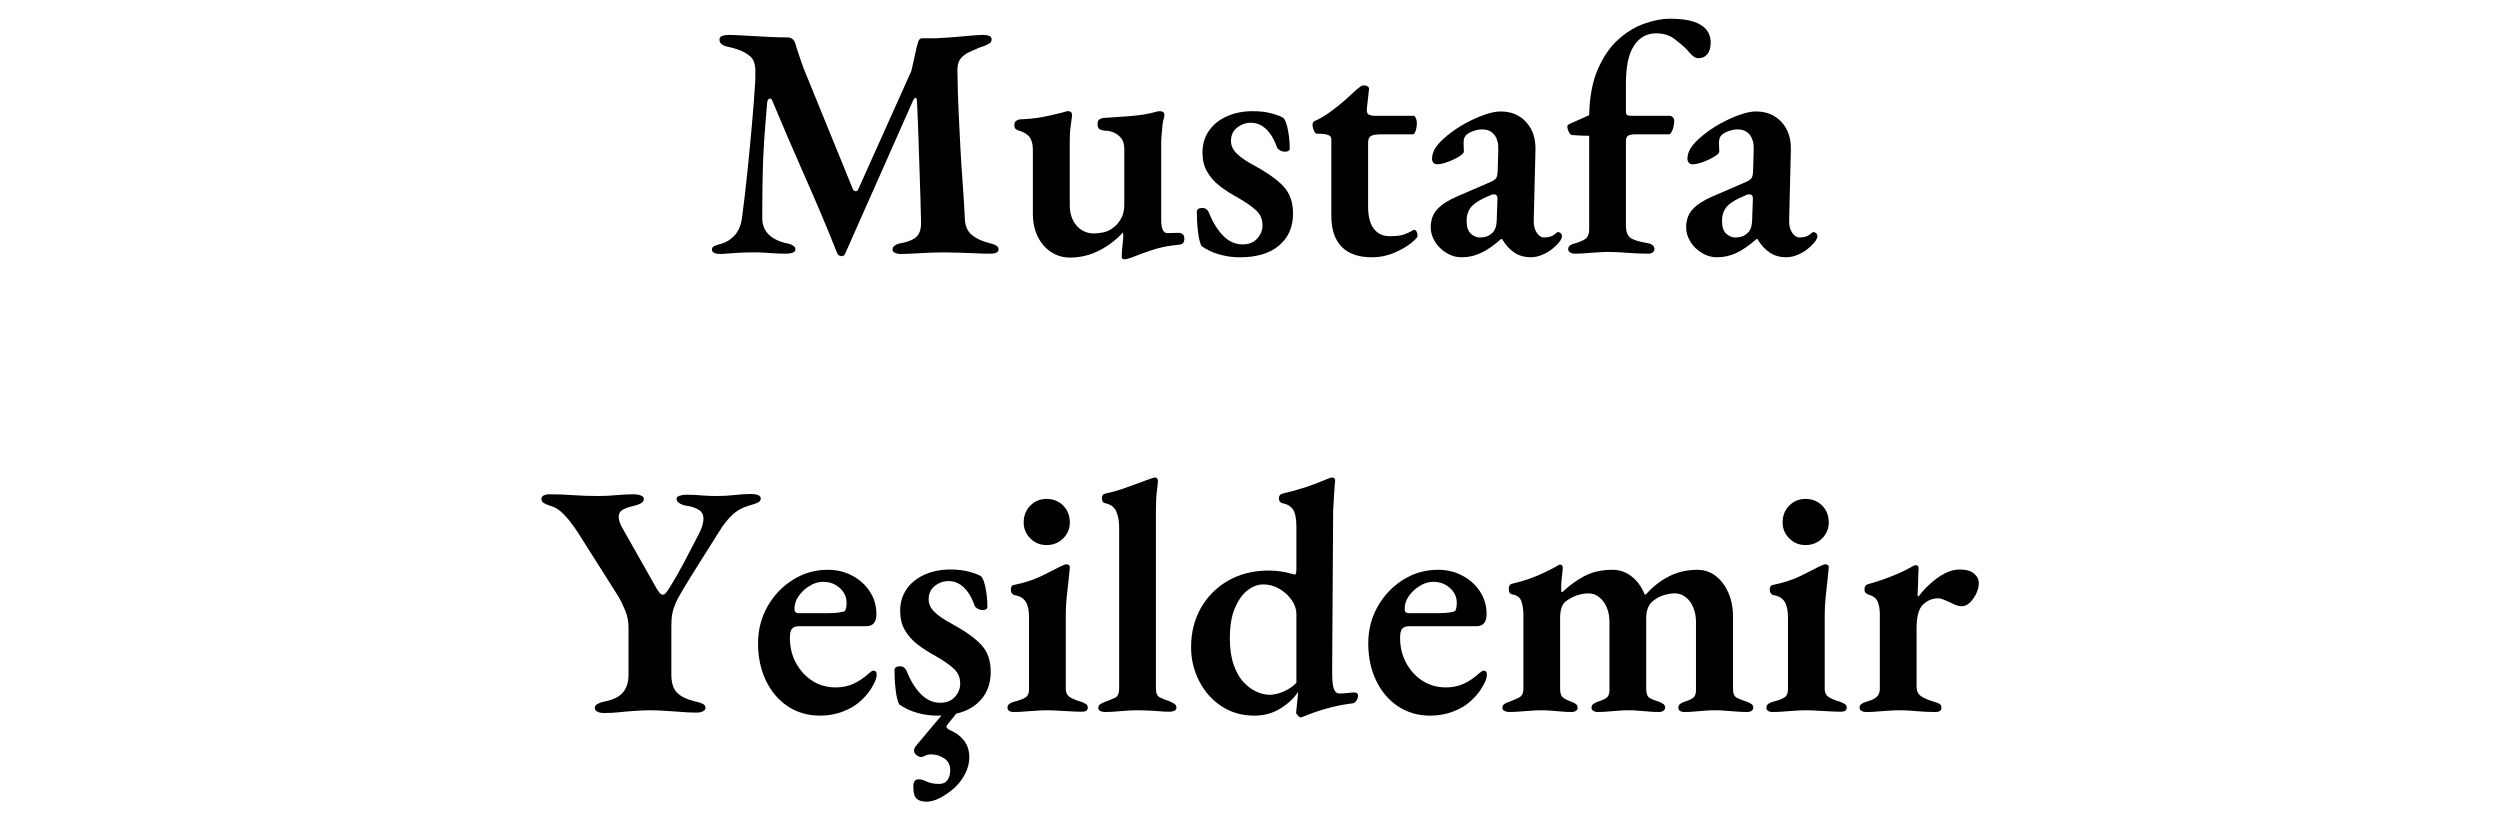
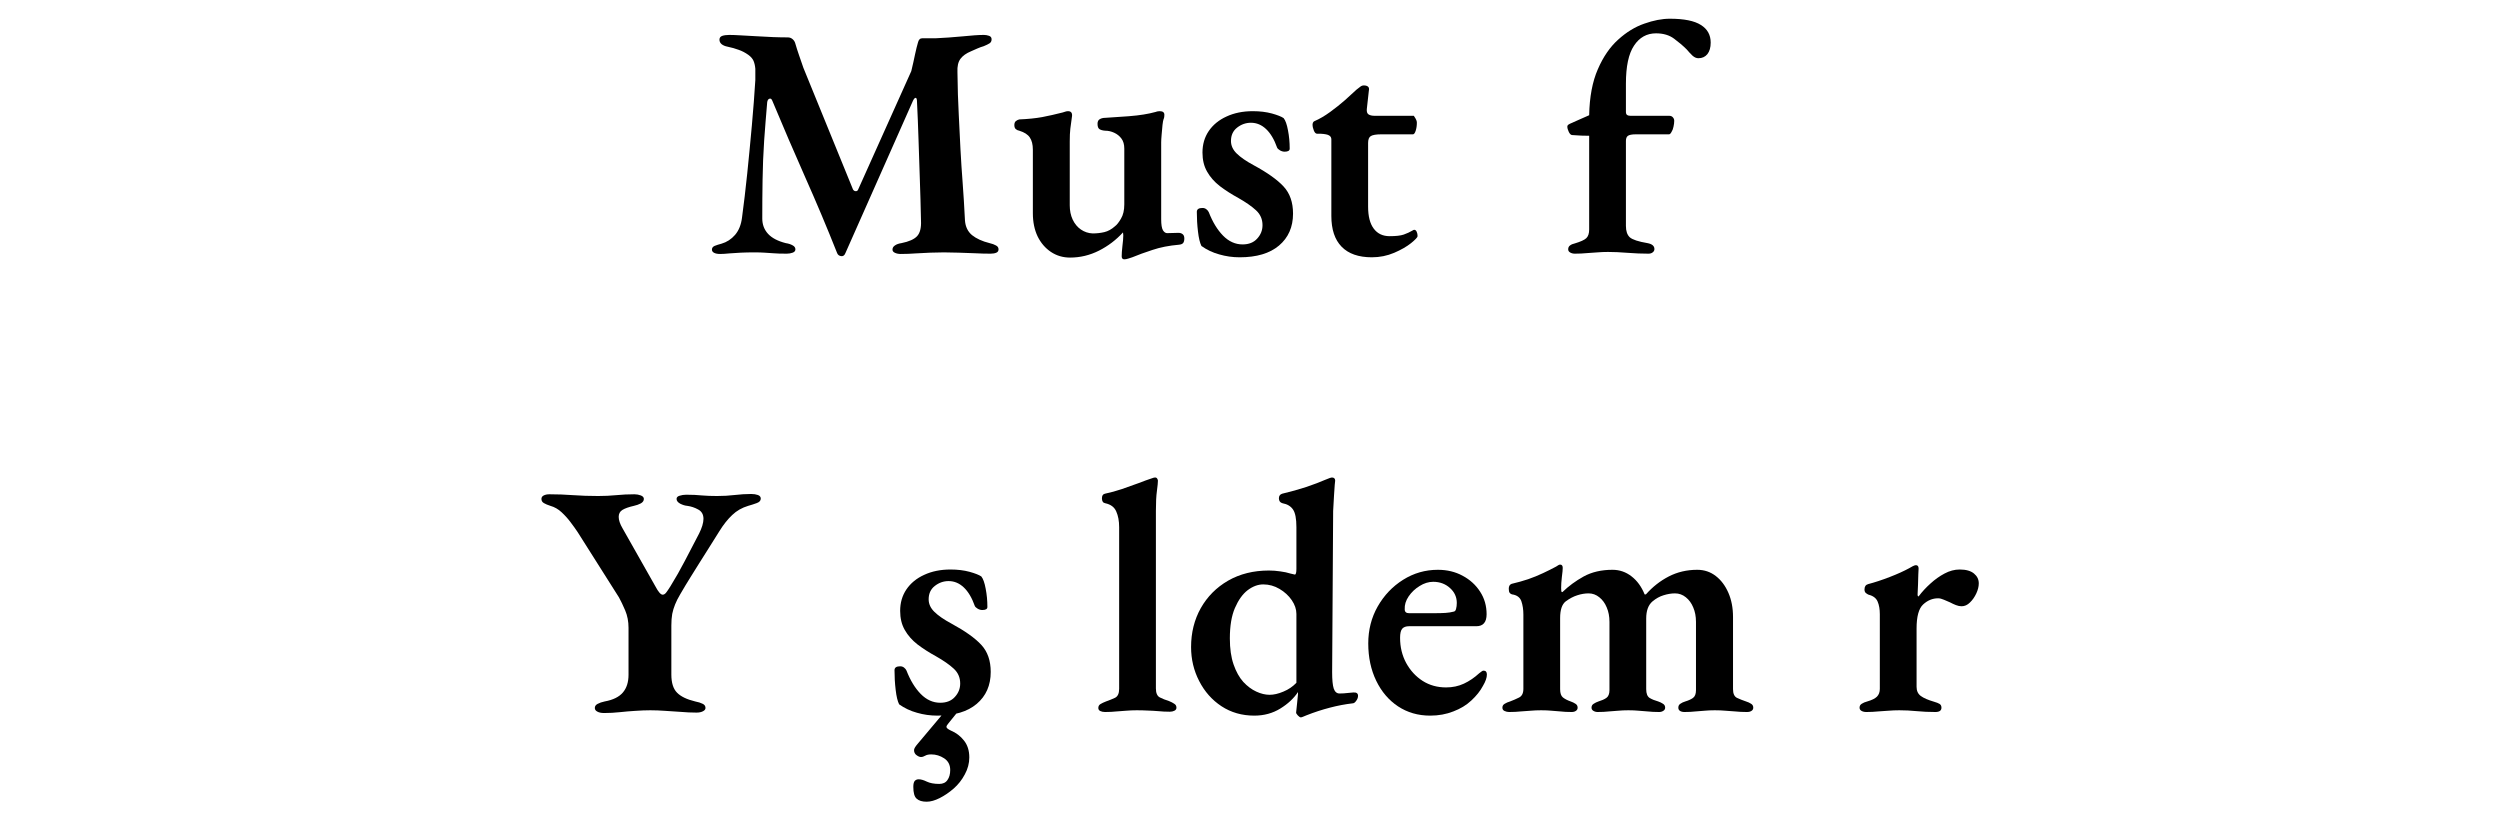
<svg xmlns="http://www.w3.org/2000/svg" width="360" viewBox="0 0 270 90" height="120" preserveAspectRatio="xMidYMid meet">
  <defs>
    <g />
  </defs>
  <g fill="#000000" fill-opacity="1">
    <g transform="translate(76.17, 27.288)">
      <g>
        <path d="M 1.609 0.141 C 1.328 0.141 1.109 0.098 0.953 0.016 C 0.797 -0.066 0.719 -0.18 0.719 -0.328 C 0.719 -0.516 0.816 -0.648 1.016 -0.734 C 1.223 -0.816 1.469 -0.895 1.75 -0.969 C 2.32 -1.133 2.812 -1.453 3.219 -1.922 C 3.625 -2.398 3.875 -3.023 3.969 -3.797 C 4.164 -5.242 4.352 -6.828 4.531 -8.547 C 4.707 -10.266 4.875 -11.992 5.031 -13.734 C 5.188 -15.484 5.312 -17.117 5.406 -18.641 C 5.406 -18.805 5.406 -18.992 5.406 -19.203 C 5.406 -19.422 5.406 -19.641 5.406 -19.859 C 5.375 -20.211 5.305 -20.504 5.203 -20.734 C 5.098 -20.961 4.914 -21.172 4.656 -21.359 C 4.32 -21.598 3.973 -21.781 3.609 -21.906 C 3.254 -22.039 2.848 -22.156 2.391 -22.25 C 2.129 -22.301 1.922 -22.391 1.766 -22.516 C 1.609 -22.648 1.531 -22.812 1.531 -23 C 1.531 -23.195 1.625 -23.332 1.812 -23.406 C 2.008 -23.477 2.266 -23.516 2.578 -23.516 C 2.891 -23.516 3.305 -23.5 3.828 -23.469 C 4.348 -23.445 4.91 -23.414 5.516 -23.375 C 6.129 -23.344 6.734 -23.312 7.328 -23.281 C 7.93 -23.258 8.457 -23.25 8.906 -23.25 C 9.102 -23.25 9.27 -23.191 9.406 -23.078 C 9.551 -22.961 9.648 -22.82 9.703 -22.656 C 9.836 -22.195 9.977 -21.754 10.125 -21.328 C 10.27 -20.898 10.426 -20.445 10.594 -19.969 L 15.953 -6.828 C 16.023 -6.711 16.117 -6.648 16.234 -6.641 C 16.359 -6.629 16.445 -6.68 16.5 -6.797 L 22.25 -19.609 C 22.414 -20.297 22.551 -20.898 22.656 -21.422 C 22.77 -21.953 22.875 -22.375 22.969 -22.688 C 23.039 -23 23.195 -23.156 23.438 -23.156 L 24.906 -23.156 C 25.812 -23.195 26.766 -23.266 27.766 -23.359 C 28.766 -23.461 29.539 -23.516 30.094 -23.516 C 30.281 -23.516 30.461 -23.484 30.641 -23.422 C 30.828 -23.359 30.922 -23.234 30.922 -23.047 C 30.922 -22.848 30.848 -22.703 30.703 -22.609 C 30.555 -22.516 30.344 -22.41 30.062 -22.297 C 29.863 -22.242 29.633 -22.16 29.375 -22.047 C 29.113 -21.941 28.891 -21.844 28.703 -21.75 C 28.191 -21.539 27.812 -21.27 27.562 -20.938 C 27.312 -20.602 27.203 -20.125 27.234 -19.5 C 27.254 -17.801 27.301 -16.281 27.375 -14.938 C 27.445 -13.594 27.508 -12.328 27.562 -11.141 C 27.625 -9.961 27.703 -8.758 27.797 -7.531 C 27.891 -6.301 27.973 -4.945 28.047 -3.469 C 28.098 -2.801 28.352 -2.273 28.812 -1.891 C 29.281 -1.516 29.91 -1.227 30.703 -1.031 C 30.984 -0.969 31.211 -0.883 31.391 -0.781 C 31.578 -0.688 31.672 -0.547 31.672 -0.359 C 31.672 -0.191 31.594 -0.07 31.438 0 C 31.281 0.07 31.07 0.109 30.812 0.109 C 30.258 0.109 29.688 0.094 29.094 0.062 C 28.5 0.039 27.922 0.02 27.359 0 C 26.797 -0.02 26.266 -0.031 25.766 -0.031 C 25.285 -0.031 24.797 -0.02 24.297 0 C 23.797 0.02 23.281 0.047 22.75 0.078 C 22.227 0.117 21.68 0.141 21.109 0.141 C 20.867 0.141 20.66 0.098 20.484 0.016 C 20.305 -0.066 20.219 -0.18 20.219 -0.328 C 20.219 -0.516 20.305 -0.664 20.484 -0.781 C 20.66 -0.906 20.895 -0.988 21.188 -1.031 C 22 -1.195 22.562 -1.445 22.875 -1.781 C 23.195 -2.125 23.336 -2.688 23.297 -3.469 C 23.266 -5.02 23.223 -6.508 23.172 -7.938 C 23.129 -9.375 23.082 -10.797 23.031 -12.203 C 22.988 -13.609 22.93 -15.023 22.859 -16.453 C 22.836 -16.648 22.785 -16.738 22.703 -16.719 C 22.617 -16.707 22.531 -16.609 22.438 -16.422 L 15.141 0.031 C 15.047 0.289 14.891 0.406 14.672 0.375 C 14.453 0.344 14.305 0.227 14.234 0.031 C 13.141 -2.727 11.988 -5.461 10.781 -8.172 C 9.582 -10.879 8.398 -13.629 7.234 -16.422 C 7.16 -16.609 7.055 -16.676 6.922 -16.625 C 6.797 -16.582 6.719 -16.457 6.688 -16.25 C 6.57 -14.906 6.461 -13.523 6.359 -12.109 C 6.266 -10.691 6.207 -9.281 6.188 -7.875 C 6.164 -6.469 6.156 -5.07 6.156 -3.688 C 6.156 -3.039 6.363 -2.488 6.781 -2.031 C 7.195 -1.582 7.832 -1.25 8.688 -1.031 C 8.977 -0.988 9.223 -0.91 9.422 -0.797 C 9.629 -0.691 9.734 -0.547 9.734 -0.359 C 9.734 -0.191 9.633 -0.07 9.438 0 C 9.25 0.07 9.035 0.109 8.797 0.109 C 8.16 0.109 7.672 0.094 7.328 0.062 C 6.992 0.039 6.68 0.02 6.391 0 C 6.109 -0.02 5.734 -0.031 5.266 -0.031 C 4.766 -0.031 4.289 -0.02 3.844 0 C 3.406 0.02 2.992 0.047 2.609 0.078 C 2.234 0.117 1.898 0.141 1.609 0.141 Z M 1.609 0.141 " />
      </g>
    </g>
  </g>
  <g fill="#000000" fill-opacity="1">
    <g transform="translate(108.799, 27.288)">
      <g>
        <path d="M 12.625 0.719 C 12.438 0.719 12.344 0.609 12.344 0.391 C 12.344 0.129 12.367 -0.238 12.422 -0.719 C 12.484 -1.195 12.516 -1.578 12.516 -1.859 C 12.516 -1.93 12.508 -1.992 12.5 -2.047 C 12.488 -2.109 12.484 -2.156 12.484 -2.188 C 11.742 -1.375 10.879 -0.719 9.891 -0.219 C 8.898 0.281 7.859 0.531 6.766 0.531 C 6.004 0.531 5.316 0.328 4.703 -0.078 C 4.098 -0.484 3.617 -1.039 3.266 -1.75 C 2.922 -2.469 2.75 -3.305 2.75 -4.266 L 2.75 -11.125 C 2.75 -11.676 2.641 -12.113 2.422 -12.438 C 2.211 -12.758 1.832 -13.004 1.281 -13.172 C 1.145 -13.191 1.02 -13.25 0.906 -13.344 C 0.801 -13.438 0.75 -13.582 0.75 -13.781 C 0.75 -13.969 0.801 -14.109 0.906 -14.203 C 1.02 -14.297 1.145 -14.359 1.281 -14.391 C 2.238 -14.43 3.062 -14.516 3.75 -14.641 C 4.445 -14.773 5.188 -14.941 5.969 -15.141 C 6.07 -15.18 6.172 -15.211 6.266 -15.234 C 6.359 -15.266 6.453 -15.281 6.547 -15.281 C 6.859 -15.281 7.004 -15.113 6.984 -14.781 C 6.91 -14.227 6.848 -13.766 6.797 -13.391 C 6.754 -13.023 6.734 -12.566 6.734 -12.016 L 6.734 -5.109 C 6.734 -4.547 6.836 -4.035 7.047 -3.578 C 7.266 -3.117 7.562 -2.758 7.938 -2.5 C 8.32 -2.238 8.742 -2.098 9.203 -2.078 C 9.648 -2.078 10.07 -2.125 10.469 -2.219 C 10.863 -2.312 11.25 -2.523 11.625 -2.859 C 11.82 -3.004 12.035 -3.273 12.266 -3.672 C 12.504 -4.066 12.625 -4.582 12.625 -5.219 L 12.625 -11.234 C 12.625 -11.691 12.52 -12.055 12.312 -12.328 C 12.113 -12.598 11.852 -12.805 11.531 -12.953 C 11.219 -13.098 10.895 -13.172 10.562 -13.172 C 10.289 -13.191 10.082 -13.25 9.938 -13.344 C 9.801 -13.438 9.734 -13.629 9.734 -13.922 C 9.734 -14.16 9.816 -14.328 9.984 -14.422 C 10.148 -14.516 10.344 -14.562 10.562 -14.562 C 11.602 -14.633 12.445 -14.691 13.094 -14.734 C 13.738 -14.785 14.281 -14.848 14.719 -14.922 C 15.164 -14.992 15.602 -15.086 16.031 -15.203 C 16.102 -15.234 16.18 -15.254 16.266 -15.266 C 16.348 -15.273 16.41 -15.281 16.453 -15.281 C 16.785 -15.281 16.953 -15.148 16.953 -14.891 C 16.953 -14.816 16.945 -14.738 16.938 -14.656 C 16.926 -14.57 16.898 -14.484 16.859 -14.391 C 16.828 -14.316 16.789 -14.113 16.75 -13.781 C 16.719 -13.445 16.688 -13.098 16.656 -12.734 C 16.625 -12.379 16.609 -12.109 16.609 -11.922 L 16.609 -3.609 C 16.609 -3.035 16.672 -2.641 16.797 -2.422 C 16.93 -2.211 17.082 -2.109 17.25 -2.109 C 17.395 -2.109 17.602 -2.113 17.875 -2.125 C 18.145 -2.133 18.344 -2.141 18.469 -2.141 C 18.656 -2.141 18.805 -2.094 18.922 -2 C 19.047 -1.906 19.109 -1.75 19.109 -1.531 C 19.109 -1.32 19.066 -1.16 18.984 -1.047 C 18.898 -0.941 18.75 -0.879 18.531 -0.859 C 17.457 -0.766 16.504 -0.578 15.672 -0.297 C 14.836 -0.023 14.109 0.238 13.484 0.5 C 13.348 0.551 13.203 0.598 13.047 0.641 C 12.891 0.691 12.75 0.719 12.625 0.719 Z M 12.625 0.719 " />
      </g>
    </g>
  </g>
  <g fill="#000000" fill-opacity="1">
    <g transform="translate(128.226, 27.288)">
      <g>
        <path d="M 5.656 0.5 C 4.895 0.5 4.16 0.395 3.453 0.188 C 2.742 -0.008 2.102 -0.312 1.531 -0.719 C 1.363 -1.051 1.238 -1.57 1.156 -2.281 C 1.07 -3 1.031 -3.707 1.031 -4.406 C 1.031 -4.688 1.234 -4.828 1.641 -4.828 C 1.805 -4.828 1.945 -4.781 2.062 -4.688 C 2.188 -4.594 2.273 -4.484 2.328 -4.359 C 2.734 -3.316 3.242 -2.477 3.859 -1.844 C 4.484 -1.207 5.188 -0.891 5.969 -0.891 C 6.645 -0.891 7.172 -1.098 7.547 -1.516 C 7.93 -1.93 8.125 -2.414 8.125 -2.969 C 8.125 -3.613 7.891 -4.148 7.422 -4.578 C 6.961 -5.004 6.328 -5.445 5.516 -5.906 C 4.773 -6.312 4.109 -6.738 3.516 -7.188 C 2.93 -7.645 2.473 -8.164 2.141 -8.75 C 1.805 -9.332 1.641 -10.02 1.641 -10.812 C 1.641 -11.688 1.863 -12.457 2.312 -13.125 C 2.77 -13.801 3.41 -14.328 4.234 -14.703 C 5.055 -15.086 6.004 -15.281 7.078 -15.281 C 7.848 -15.281 8.535 -15.195 9.141 -15.031 C 9.742 -14.863 10.164 -14.695 10.406 -14.531 C 10.602 -14.289 10.758 -13.852 10.875 -13.219 C 11 -12.582 11.062 -11.922 11.062 -11.234 C 11.062 -11.016 10.879 -10.906 10.516 -10.906 C 10.348 -10.906 10.18 -10.953 10.016 -11.047 C 9.848 -11.148 9.742 -11.25 9.703 -11.344 C 9.391 -12.227 8.992 -12.895 8.516 -13.344 C 8.035 -13.801 7.488 -14.031 6.875 -14.031 C 6.32 -14.031 5.82 -13.852 5.375 -13.5 C 4.938 -13.156 4.719 -12.676 4.719 -12.062 C 4.719 -11.562 4.926 -11.109 5.344 -10.703 C 5.758 -10.297 6.363 -9.879 7.156 -9.453 C 8.656 -8.641 9.738 -7.867 10.406 -7.141 C 11.082 -6.41 11.422 -5.438 11.422 -4.219 C 11.422 -2.77 10.914 -1.617 9.906 -0.766 C 8.906 0.078 7.488 0.5 5.656 0.5 Z M 5.656 0.5 " />
      </g>
    </g>
  </g>
  <g fill="#000000" fill-opacity="1">
    <g transform="translate(140.677, 27.288)">
      <g>
-         <path d="M 7.484 0.5 C 6.047 0.5 4.957 0.117 4.219 -0.641 C 3.477 -1.398 3.109 -2.508 3.109 -3.969 L 3.109 -12.234 C 3.109 -12.422 3.031 -12.562 2.875 -12.656 C 2.719 -12.758 2.414 -12.82 1.969 -12.844 L 1.578 -12.844 C 1.43 -12.844 1.312 -12.957 1.219 -13.188 C 1.125 -13.414 1.078 -13.633 1.078 -13.844 C 1.078 -13.895 1.094 -13.961 1.125 -14.047 C 1.164 -14.129 1.219 -14.18 1.281 -14.203 C 1.832 -14.441 2.395 -14.77 2.969 -15.188 C 3.539 -15.602 4.078 -16.031 4.578 -16.469 C 5.078 -16.914 5.492 -17.297 5.828 -17.609 C 5.992 -17.723 6.129 -17.828 6.234 -17.922 C 6.348 -18.016 6.477 -18.062 6.625 -18.062 C 6.812 -18.062 6.957 -18.02 7.062 -17.938 C 7.176 -17.852 7.207 -17.695 7.156 -17.469 L 6.938 -15.5 C 6.914 -15.207 6.984 -15.016 7.141 -14.922 C 7.297 -14.828 7.516 -14.781 7.797 -14.781 L 12.016 -14.781 C 12.086 -14.781 12.16 -14.695 12.234 -14.531 C 12.305 -14.363 12.344 -14.195 12.344 -14.031 C 12.344 -13.719 12.301 -13.43 12.219 -13.172 C 12.133 -12.91 12.035 -12.781 11.922 -12.781 L 8.516 -12.781 C 7.961 -12.781 7.582 -12.719 7.375 -12.594 C 7.176 -12.477 7.078 -12.227 7.078 -11.844 L 7.078 -4.969 C 7.078 -3.926 7.281 -3.133 7.688 -2.594 C 8.094 -2.051 8.664 -1.781 9.406 -1.781 C 10.07 -1.781 10.578 -1.836 10.922 -1.953 C 11.273 -2.078 11.594 -2.223 11.875 -2.391 C 11.945 -2.441 12.008 -2.469 12.062 -2.469 C 12.176 -2.469 12.266 -2.395 12.328 -2.25 C 12.391 -2.113 12.422 -1.957 12.422 -1.781 C 12.422 -1.664 12.188 -1.414 11.719 -1.031 C 11.25 -0.656 10.641 -0.305 9.891 0.016 C 9.141 0.336 8.336 0.5 7.484 0.5 Z M 7.484 0.5 " />
+         <path d="M 7.484 0.5 C 6.047 0.5 4.957 0.117 4.219 -0.641 C 3.477 -1.398 3.109 -2.508 3.109 -3.969 L 3.109 -12.234 C 3.109 -12.422 3.031 -12.562 2.875 -12.656 C 2.719 -12.758 2.414 -12.82 1.969 -12.844 L 1.578 -12.844 C 1.43 -12.844 1.312 -12.957 1.219 -13.188 C 1.125 -13.414 1.078 -13.633 1.078 -13.844 C 1.078 -13.895 1.094 -13.961 1.125 -14.047 C 1.164 -14.129 1.219 -14.18 1.281 -14.203 C 1.832 -14.441 2.395 -14.77 2.969 -15.188 C 3.539 -15.602 4.078 -16.031 4.578 -16.469 C 5.078 -16.914 5.492 -17.297 5.828 -17.609 C 5.992 -17.723 6.129 -17.828 6.234 -17.922 C 6.348 -18.016 6.477 -18.062 6.625 -18.062 C 6.812 -18.062 6.957 -18.02 7.062 -17.938 C 7.176 -17.852 7.207 -17.695 7.156 -17.469 L 6.938 -15.5 C 6.914 -15.207 6.984 -15.016 7.141 -14.922 C 7.297 -14.828 7.516 -14.781 7.797 -14.781 L 12.016 -14.781 C 12.305 -14.363 12.344 -14.195 12.344 -14.031 C 12.344 -13.719 12.301 -13.43 12.219 -13.172 C 12.133 -12.91 12.035 -12.781 11.922 -12.781 L 8.516 -12.781 C 7.961 -12.781 7.582 -12.719 7.375 -12.594 C 7.176 -12.477 7.078 -12.227 7.078 -11.844 L 7.078 -4.969 C 7.078 -3.926 7.281 -3.133 7.688 -2.594 C 8.094 -2.051 8.664 -1.781 9.406 -1.781 C 10.07 -1.781 10.578 -1.836 10.922 -1.953 C 11.273 -2.078 11.594 -2.223 11.875 -2.391 C 11.945 -2.441 12.008 -2.469 12.062 -2.469 C 12.176 -2.469 12.266 -2.395 12.328 -2.25 C 12.391 -2.113 12.422 -1.957 12.422 -1.781 C 12.422 -1.664 12.188 -1.414 11.719 -1.031 C 11.25 -0.656 10.641 -0.305 9.891 0.016 C 9.141 0.336 8.336 0.5 7.484 0.5 Z M 7.484 0.5 " />
      </g>
    </g>
  </g>
  <g fill="#000000" fill-opacity="1">
    <g transform="translate(153.378, 27.288)">
      <g>
-         <path d="M 4.469 0.5 C 3.895 0.5 3.352 0.344 2.844 0.031 C 2.332 -0.27 1.922 -0.672 1.609 -1.172 C 1.297 -1.68 1.141 -2.195 1.141 -2.719 C 1.141 -3.531 1.379 -4.191 1.859 -4.703 C 2.336 -5.211 3.051 -5.672 4 -6.078 L 7.328 -7.516 C 7.805 -7.703 8.098 -7.879 8.203 -8.047 C 8.316 -8.211 8.375 -8.523 8.375 -8.984 L 8.438 -11.094 C 8.469 -11.758 8.332 -12.297 8.031 -12.703 C 7.727 -13.109 7.281 -13.312 6.688 -13.312 C 6.375 -13.312 6.051 -13.25 5.719 -13.125 C 5.383 -13.008 5.125 -12.859 4.938 -12.672 C 4.844 -12.566 4.773 -12.438 4.734 -12.281 C 4.703 -12.133 4.688 -11.988 4.688 -11.844 C 4.688 -11.727 4.691 -11.578 4.703 -11.391 C 4.711 -11.211 4.719 -11.051 4.719 -10.906 C 4.719 -10.77 4.539 -10.594 4.188 -10.375 C 3.832 -10.156 3.426 -9.961 2.969 -9.797 C 2.52 -9.629 2.141 -9.547 1.828 -9.547 C 1.66 -9.547 1.523 -9.602 1.422 -9.719 C 1.328 -9.844 1.281 -9.988 1.281 -10.156 C 1.281 -10.539 1.406 -10.93 1.656 -11.328 C 1.914 -11.723 2.316 -12.145 2.859 -12.594 C 3.453 -13.094 4.109 -13.539 4.828 -13.938 C 5.547 -14.332 6.242 -14.648 6.922 -14.891 C 7.598 -15.129 8.188 -15.25 8.688 -15.25 C 9.832 -15.25 10.75 -14.867 11.438 -14.109 C 12.133 -13.359 12.473 -12.375 12.453 -11.156 L 12.266 -3.5 C 12.242 -2.977 12.348 -2.535 12.578 -2.172 C 12.805 -1.816 13.086 -1.641 13.422 -1.641 C 13.922 -1.641 14.328 -1.785 14.641 -2.078 C 14.734 -2.172 14.816 -2.219 14.891 -2.219 C 15.004 -2.219 15.102 -2.176 15.188 -2.094 C 15.27 -2.008 15.312 -1.906 15.312 -1.781 C 15.312 -1.52 15.117 -1.203 14.734 -0.828 C 14.305 -0.391 13.848 -0.062 13.359 0.156 C 12.867 0.383 12.391 0.5 11.922 0.5 C 10.648 0.5 9.625 -0.156 8.844 -1.469 L 8.734 -1.469 C 7.941 -0.77 7.219 -0.27 6.562 0.031 C 5.906 0.344 5.207 0.5 4.469 0.5 Z M 6.438 -1.641 C 6.77 -1.641 7.055 -1.691 7.297 -1.797 C 7.535 -1.91 7.738 -2.062 7.906 -2.25 C 8 -2.375 8.078 -2.52 8.141 -2.688 C 8.203 -2.852 8.242 -3.094 8.266 -3.406 L 8.344 -5.688 C 8.363 -5.926 8.336 -6.086 8.266 -6.172 C 8.191 -6.254 8.109 -6.297 8.016 -6.297 C 7.961 -6.297 7.891 -6.289 7.797 -6.281 C 7.703 -6.27 7.598 -6.227 7.484 -6.156 C 6.598 -5.801 5.961 -5.422 5.578 -5.016 C 5.203 -4.609 5.016 -4.082 5.016 -3.438 C 5.016 -2.789 5.164 -2.328 5.469 -2.047 C 5.781 -1.773 6.102 -1.641 6.438 -1.641 Z M 6.438 -1.641 " />
-       </g>
+         </g>
    </g>
  </g>
  <g fill="#000000" fill-opacity="1">
    <g transform="translate(168.583, 27.288)">
      <g>
        <path d="M 1.5 0.109 C 1.312 0.109 1.145 0.066 1 -0.016 C 0.852 -0.098 0.781 -0.211 0.781 -0.359 C 0.781 -0.547 0.848 -0.688 0.984 -0.781 C 1.117 -0.883 1.289 -0.957 1.5 -1 C 2.125 -1.188 2.535 -1.375 2.734 -1.562 C 2.941 -1.758 3.047 -2.07 3.047 -2.5 L 3.047 -12.625 C 2.805 -12.625 2.531 -12.629 2.219 -12.641 C 1.906 -12.66 1.562 -12.68 1.188 -12.703 C 1.062 -12.723 0.945 -12.836 0.844 -13.047 C 0.738 -13.266 0.688 -13.457 0.688 -13.625 C 0.688 -13.695 0.719 -13.758 0.781 -13.812 C 0.852 -13.863 0.914 -13.898 0.969 -13.922 C 1.32 -14.086 1.66 -14.238 1.984 -14.375 C 2.305 -14.52 2.66 -14.676 3.047 -14.844 C 3.086 -16.82 3.398 -18.477 3.984 -19.812 C 4.566 -21.156 5.301 -22.223 6.188 -23.016 C 7.07 -23.816 8.008 -24.391 9 -24.734 C 9.988 -25.086 10.91 -25.266 11.766 -25.266 C 13.297 -25.266 14.41 -25.039 15.109 -24.594 C 15.816 -24.156 16.172 -23.52 16.172 -22.688 C 16.172 -22.156 16.051 -21.738 15.812 -21.438 C 15.57 -21.145 15.25 -21 14.844 -21 C 14.633 -21 14.426 -21.086 14.219 -21.266 C 14.02 -21.453 13.801 -21.688 13.562 -21.969 C 13.176 -22.352 12.727 -22.734 12.219 -23.109 C 11.707 -23.492 11.055 -23.688 10.266 -23.688 C 9.266 -23.688 8.473 -23.242 7.891 -22.359 C 7.305 -21.484 7.016 -20.113 7.016 -18.25 L 7.016 -15.203 C 7.016 -15.035 7.062 -14.922 7.156 -14.859 C 7.25 -14.805 7.367 -14.781 7.516 -14.781 L 11.703 -14.781 C 11.867 -14.781 12 -14.723 12.094 -14.609 C 12.188 -14.504 12.234 -14.379 12.234 -14.234 C 12.234 -14.047 12.207 -13.836 12.156 -13.609 C 12.113 -13.391 12.047 -13.207 11.953 -13.062 C 11.859 -12.875 11.766 -12.781 11.672 -12.781 L 8.094 -12.781 C 7.656 -12.781 7.363 -12.723 7.219 -12.609 C 7.082 -12.504 7.016 -12.32 7.016 -12.062 L 7.016 -2.891 C 7.016 -2.328 7.156 -1.914 7.438 -1.656 C 7.727 -1.406 8.363 -1.195 9.344 -1.031 C 9.844 -0.938 10.094 -0.723 10.094 -0.391 C 10.094 -0.242 10.031 -0.125 9.906 -0.031 C 9.789 0.062 9.641 0.109 9.453 0.109 C 8.734 0.109 7.977 0.078 7.188 0.016 C 6.406 -0.047 5.703 -0.078 5.078 -0.078 C 4.672 -0.078 4.289 -0.062 3.938 -0.031 C 3.582 -0.008 3.207 0.016 2.812 0.047 C 2.414 0.086 1.977 0.109 1.5 0.109 Z M 1.5 0.109 " />
      </g>
    </g>
  </g>
  <g fill="#000000" fill-opacity="1">
    <g transform="translate(180.962, 27.288)">
      <g>
-         <path d="M 4.469 0.5 C 3.895 0.5 3.352 0.344 2.844 0.031 C 2.332 -0.27 1.922 -0.672 1.609 -1.172 C 1.297 -1.68 1.141 -2.195 1.141 -2.719 C 1.141 -3.531 1.379 -4.191 1.859 -4.703 C 2.336 -5.211 3.051 -5.672 4 -6.078 L 7.328 -7.516 C 7.805 -7.703 8.098 -7.879 8.203 -8.047 C 8.316 -8.211 8.375 -8.523 8.375 -8.984 L 8.438 -11.094 C 8.469 -11.758 8.332 -12.297 8.031 -12.703 C 7.727 -13.109 7.281 -13.312 6.688 -13.312 C 6.375 -13.312 6.051 -13.25 5.719 -13.125 C 5.383 -13.008 5.125 -12.859 4.938 -12.672 C 4.844 -12.566 4.773 -12.438 4.734 -12.281 C 4.703 -12.133 4.688 -11.988 4.688 -11.844 C 4.688 -11.727 4.691 -11.578 4.703 -11.391 C 4.711 -11.211 4.719 -11.051 4.719 -10.906 C 4.719 -10.77 4.539 -10.594 4.188 -10.375 C 3.832 -10.156 3.426 -9.961 2.969 -9.797 C 2.52 -9.629 2.141 -9.547 1.828 -9.547 C 1.66 -9.547 1.523 -9.602 1.422 -9.719 C 1.328 -9.844 1.281 -9.988 1.281 -10.156 C 1.281 -10.539 1.406 -10.93 1.656 -11.328 C 1.914 -11.723 2.316 -12.145 2.859 -12.594 C 3.453 -13.094 4.109 -13.539 4.828 -13.938 C 5.547 -14.332 6.242 -14.648 6.922 -14.891 C 7.598 -15.129 8.188 -15.25 8.688 -15.25 C 9.832 -15.25 10.75 -14.867 11.438 -14.109 C 12.133 -13.359 12.473 -12.375 12.453 -11.156 L 12.266 -3.5 C 12.242 -2.977 12.348 -2.535 12.578 -2.172 C 12.805 -1.816 13.086 -1.641 13.422 -1.641 C 13.922 -1.641 14.328 -1.785 14.641 -2.078 C 14.734 -2.172 14.816 -2.219 14.891 -2.219 C 15.004 -2.219 15.102 -2.176 15.188 -2.094 C 15.27 -2.008 15.312 -1.906 15.312 -1.781 C 15.312 -1.52 15.117 -1.203 14.734 -0.828 C 14.305 -0.391 13.848 -0.062 13.359 0.156 C 12.867 0.383 12.391 0.5 11.922 0.5 C 10.648 0.5 9.625 -0.156 8.844 -1.469 L 8.734 -1.469 C 7.941 -0.77 7.219 -0.27 6.562 0.031 C 5.906 0.344 5.207 0.5 4.469 0.5 Z M 6.438 -1.641 C 6.77 -1.641 7.055 -1.691 7.297 -1.797 C 7.535 -1.91 7.738 -2.062 7.906 -2.25 C 8 -2.375 8.078 -2.52 8.141 -2.688 C 8.203 -2.852 8.242 -3.094 8.266 -3.406 L 8.344 -5.688 C 8.363 -5.926 8.336 -6.086 8.266 -6.172 C 8.191 -6.254 8.109 -6.297 8.016 -6.297 C 7.961 -6.297 7.891 -6.289 7.797 -6.281 C 7.703 -6.27 7.598 -6.227 7.484 -6.156 C 6.598 -5.801 5.961 -5.422 5.578 -5.016 C 5.203 -4.609 5.016 -4.082 5.016 -3.438 C 5.016 -2.789 5.164 -2.328 5.469 -2.047 C 5.781 -1.773 6.102 -1.641 6.438 -1.641 Z M 6.438 -1.641 " />
-       </g>
+         </g>
    </g>
  </g>
  <g fill="#000000" fill-opacity="1">
    <g transform="translate(58.475, 76.788)">
      <g>
        <path d="M 6.766 0.219 C 6.453 0.219 6.207 0.164 6.031 0.062 C 5.852 -0.031 5.766 -0.16 5.766 -0.328 C 5.766 -0.516 5.863 -0.66 6.062 -0.766 C 6.27 -0.879 6.523 -0.969 6.828 -1.031 C 7.734 -1.195 8.391 -1.52 8.797 -2 C 9.203 -2.477 9.406 -3.113 9.406 -3.906 L 9.406 -8.984 C 9.406 -9.672 9.285 -10.297 9.047 -10.859 C 8.805 -11.422 8.582 -11.891 8.375 -12.266 L 3.906 -19.328 C 3.707 -19.629 3.457 -19.977 3.156 -20.375 C 2.863 -20.77 2.535 -21.133 2.172 -21.469 C 1.816 -21.801 1.414 -22.031 0.969 -22.156 C 0.676 -22.25 0.441 -22.348 0.266 -22.453 C 0.086 -22.555 0 -22.707 0 -22.906 C 0 -23.07 0.082 -23.195 0.25 -23.281 C 0.414 -23.363 0.617 -23.406 0.859 -23.406 C 1.711 -23.406 2.562 -23.375 3.406 -23.312 C 4.258 -23.25 5.164 -23.219 6.125 -23.219 C 6.812 -23.219 7.469 -23.25 8.094 -23.312 C 8.727 -23.375 9.379 -23.406 10.047 -23.406 C 10.285 -23.406 10.516 -23.363 10.734 -23.281 C 10.953 -23.195 11.062 -23.07 11.062 -22.906 C 11.062 -22.707 10.953 -22.547 10.734 -22.422 C 10.516 -22.305 10.266 -22.219 9.984 -22.156 C 9.43 -22.031 9.02 -21.883 8.75 -21.719 C 8.477 -21.551 8.344 -21.301 8.344 -20.969 C 8.344 -20.613 8.484 -20.195 8.766 -19.719 L 12.312 -13.453 C 12.625 -12.859 12.883 -12.562 13.094 -12.562 C 13.219 -12.562 13.336 -12.629 13.453 -12.766 C 13.566 -12.91 13.723 -13.141 13.922 -13.453 C 14.492 -14.379 15.016 -15.297 15.484 -16.203 C 15.961 -17.109 16.477 -18.098 17.031 -19.172 C 17.176 -19.461 17.289 -19.742 17.375 -20.016 C 17.457 -20.297 17.5 -20.539 17.5 -20.75 C 17.5 -21.227 17.305 -21.566 16.922 -21.766 C 16.547 -21.973 16.156 -22.102 15.75 -22.156 C 15.508 -22.176 15.254 -22.254 14.984 -22.391 C 14.723 -22.535 14.594 -22.707 14.594 -22.906 C 14.594 -23.07 14.703 -23.188 14.922 -23.25 C 15.141 -23.32 15.379 -23.359 15.641 -23.359 C 16.285 -23.359 16.848 -23.332 17.328 -23.281 C 17.816 -23.238 18.363 -23.219 18.969 -23.219 C 19.633 -23.219 20.27 -23.254 20.875 -23.328 C 21.488 -23.398 22.082 -23.438 22.656 -23.438 C 22.938 -23.438 23.176 -23.398 23.375 -23.328 C 23.582 -23.254 23.688 -23.125 23.688 -22.938 C 23.688 -22.719 23.539 -22.555 23.25 -22.453 C 22.969 -22.348 22.66 -22.25 22.328 -22.156 C 21.66 -21.957 21.086 -21.629 20.609 -21.172 C 20.129 -20.723 19.664 -20.141 19.219 -19.422 C 18.812 -18.754 18.426 -18.141 18.062 -17.578 C 17.707 -17.023 17.367 -16.488 17.047 -15.969 C 16.723 -15.457 16.395 -14.93 16.062 -14.391 C 15.727 -13.859 15.375 -13.27 15 -12.625 C 14.758 -12.219 14.57 -11.848 14.438 -11.516 C 14.301 -11.18 14.195 -10.836 14.125 -10.484 C 14.062 -10.129 14.031 -9.711 14.031 -9.234 L 14.031 -3.938 C 14.031 -3.051 14.234 -2.398 14.641 -1.984 C 15.047 -1.566 15.703 -1.25 16.609 -1.031 C 16.941 -0.969 17.207 -0.883 17.406 -0.781 C 17.613 -0.688 17.719 -0.535 17.719 -0.328 C 17.719 -0.18 17.625 -0.062 17.438 0.031 C 17.258 0.125 17.031 0.172 16.75 0.172 C 16.176 0.172 15.602 0.145 15.031 0.094 C 14.457 0.051 13.898 0.016 13.359 -0.016 C 12.828 -0.055 12.297 -0.078 11.766 -0.078 C 11.242 -0.078 10.707 -0.055 10.156 -0.016 C 9.613 0.016 9.055 0.062 8.484 0.125 C 7.91 0.188 7.336 0.219 6.766 0.219 Z M 6.766 0.219 " />
      </g>
    </g>
  </g>
  <g fill="#000000" fill-opacity="1">
    <g transform="translate(80.979, 76.788)">
      <g>
-         <path d="M 7.578 0.5 C 6.273 0.5 5.117 0.164 4.109 -0.5 C 3.109 -1.164 2.32 -2.086 1.75 -3.266 C 1.176 -4.453 0.891 -5.797 0.891 -7.297 C 0.891 -8.754 1.227 -10.082 1.906 -11.281 C 2.594 -12.488 3.508 -13.453 4.656 -14.172 C 5.801 -14.891 7.051 -15.25 8.406 -15.25 C 9.406 -15.25 10.297 -15.035 11.078 -14.609 C 11.867 -14.191 12.5 -13.617 12.969 -12.891 C 13.438 -12.172 13.672 -11.359 13.672 -10.453 C 13.672 -9.586 13.301 -9.156 12.562 -9.156 L 5.297 -9.156 C 4.961 -9.156 4.719 -9.066 4.562 -8.891 C 4.406 -8.711 4.328 -8.383 4.328 -7.906 C 4.328 -6.906 4.547 -6 4.984 -5.188 C 5.43 -4.375 6.023 -3.727 6.766 -3.25 C 7.504 -2.781 8.348 -2.547 9.297 -2.547 C 9.992 -2.547 10.633 -2.68 11.219 -2.953 C 11.801 -3.223 12.352 -3.598 12.875 -4.078 C 12.977 -4.148 13.062 -4.211 13.125 -4.266 C 13.195 -4.328 13.27 -4.359 13.344 -4.359 C 13.582 -4.359 13.703 -4.219 13.703 -3.938 C 13.703 -3.602 13.562 -3.195 13.281 -2.719 C 12.988 -2.164 12.57 -1.641 12.031 -1.141 C 11.5 -0.641 10.848 -0.242 10.078 0.047 C 9.316 0.348 8.484 0.5 7.578 0.5 Z M 5.297 -10.562 L 7.844 -10.562 C 8.457 -10.562 8.922 -10.57 9.234 -10.594 C 9.547 -10.613 9.844 -10.66 10.125 -10.734 C 10.25 -10.754 10.332 -10.852 10.375 -11.031 C 10.426 -11.219 10.453 -11.43 10.453 -11.672 C 10.453 -12.305 10.207 -12.844 9.719 -13.281 C 9.227 -13.727 8.625 -13.953 7.906 -13.953 C 7.406 -13.953 6.914 -13.801 6.438 -13.5 C 5.957 -13.207 5.562 -12.832 5.25 -12.375 C 4.945 -11.926 4.805 -11.461 4.828 -10.984 C 4.828 -10.703 4.984 -10.562 5.297 -10.562 Z M 5.297 -10.562 " />
-       </g>
+         </g>
    </g>
  </g>
  <g fill="#000000" fill-opacity="1">
    <g transform="translate(95.576, 76.788)">
      <g>
        <path d="M 5.656 0.5 C 4.895 0.5 4.16 0.395 3.453 0.188 C 2.742 -0.008 2.102 -0.312 1.531 -0.719 C 1.363 -1.051 1.238 -1.57 1.156 -2.281 C 1.07 -3 1.031 -3.707 1.031 -4.406 C 1.031 -4.688 1.234 -4.828 1.641 -4.828 C 1.805 -4.828 1.945 -4.781 2.062 -4.688 C 2.188 -4.594 2.273 -4.484 2.328 -4.359 C 2.734 -3.316 3.242 -2.477 3.859 -1.844 C 4.484 -1.207 5.188 -0.891 5.969 -0.891 C 6.645 -0.891 7.172 -1.098 7.547 -1.516 C 7.93 -1.93 8.125 -2.414 8.125 -2.969 C 8.125 -3.613 7.891 -4.148 7.422 -4.578 C 6.961 -5.004 6.328 -5.445 5.516 -5.906 C 4.773 -6.312 4.109 -6.738 3.516 -7.188 C 2.93 -7.645 2.473 -8.164 2.141 -8.75 C 1.805 -9.332 1.641 -10.02 1.641 -10.812 C 1.641 -11.688 1.863 -12.457 2.312 -13.125 C 2.77 -13.801 3.41 -14.328 4.234 -14.703 C 5.055 -15.086 6.004 -15.281 7.078 -15.281 C 7.848 -15.281 8.535 -15.195 9.141 -15.031 C 9.742 -14.863 10.164 -14.695 10.406 -14.531 C 10.602 -14.289 10.758 -13.852 10.875 -13.219 C 11 -12.582 11.062 -11.922 11.062 -11.234 C 11.062 -11.016 10.879 -10.906 10.516 -10.906 C 10.348 -10.906 10.18 -10.953 10.016 -11.047 C 9.848 -11.148 9.742 -11.25 9.703 -11.344 C 9.391 -12.227 8.992 -12.895 8.516 -13.344 C 8.035 -13.801 7.488 -14.031 6.875 -14.031 C 6.32 -14.031 5.82 -13.852 5.375 -13.5 C 4.938 -13.156 4.719 -12.676 4.719 -12.062 C 4.719 -11.562 4.926 -11.109 5.344 -10.703 C 5.758 -10.297 6.363 -9.879 7.156 -9.453 C 8.656 -8.641 9.738 -7.867 10.406 -7.141 C 11.082 -6.41 11.422 -5.438 11.422 -4.219 C 11.422 -2.77 10.914 -1.617 9.906 -0.766 C 8.906 0.078 7.488 0.5 5.656 0.5 Z M 4.5 9.797 C 4.02 9.797 3.66 9.688 3.422 9.469 C 3.18 9.258 3.062 8.832 3.062 8.188 C 3.062 7.883 3.113 7.672 3.219 7.547 C 3.332 7.43 3.473 7.375 3.641 7.375 C 3.879 7.375 4.172 7.457 4.516 7.625 C 4.859 7.789 5.305 7.875 5.859 7.875 C 6.266 7.875 6.562 7.734 6.75 7.453 C 6.945 7.18 7.047 6.82 7.047 6.375 C 7.047 5.82 6.828 5.398 6.391 5.109 C 5.961 4.828 5.5 4.688 5 4.688 C 4.719 4.688 4.5 4.734 4.344 4.828 C 4.188 4.922 4.035 4.969 3.891 4.969 C 3.742 4.969 3.582 4.898 3.406 4.766 C 3.227 4.641 3.141 4.457 3.141 4.219 C 3.141 4.07 3.27 3.848 3.531 3.547 L 6.75 -0.281 L 8.156 -0.281 L 6.859 1.328 C 6.711 1.492 6.641 1.625 6.641 1.719 C 6.641 1.832 6.797 1.961 7.109 2.109 C 7.68 2.348 8.156 2.707 8.531 3.188 C 8.914 3.664 9.109 4.273 9.109 5.016 C 9.109 5.648 8.945 6.258 8.625 6.844 C 8.312 7.438 7.91 7.945 7.422 8.375 C 6.93 8.801 6.426 9.145 5.906 9.406 C 5.395 9.664 4.926 9.797 4.5 9.797 Z M 4.5 9.797 " />
      </g>
    </g>
  </g>
  <g fill="#000000" fill-opacity="1">
    <g transform="translate(108.027, 76.788)">
      <g>
-         <path d="M 1.438 0.109 C 1.238 0.109 1.078 0.066 0.953 -0.016 C 0.836 -0.098 0.781 -0.211 0.781 -0.359 C 0.781 -0.547 0.852 -0.688 1 -0.781 C 1.145 -0.883 1.312 -0.957 1.5 -1 C 2.07 -1.145 2.484 -1.301 2.734 -1.469 C 2.984 -1.633 3.109 -1.922 3.109 -2.328 L 3.109 -10.094 C 3.109 -10.852 2.988 -11.422 2.75 -11.797 C 2.508 -12.18 2.102 -12.422 1.531 -12.516 C 1.414 -12.547 1.32 -12.613 1.25 -12.719 C 1.176 -12.82 1.141 -12.945 1.141 -13.094 C 1.141 -13.426 1.27 -13.602 1.531 -13.625 C 2.676 -13.863 3.672 -14.191 4.516 -14.609 C 5.367 -15.035 6.02 -15.363 6.469 -15.594 C 6.812 -15.758 7.031 -15.844 7.125 -15.844 C 7.383 -15.844 7.516 -15.727 7.516 -15.5 C 7.492 -15.164 7.445 -14.703 7.375 -14.109 C 7.301 -13.523 7.234 -12.906 7.172 -12.25 C 7.109 -11.594 7.078 -10.977 7.078 -10.406 L 7.078 -2.359 C 7.078 -2.004 7.207 -1.727 7.469 -1.531 C 7.738 -1.344 8.16 -1.164 8.734 -1 C 8.922 -0.926 9.086 -0.848 9.234 -0.766 C 9.379 -0.68 9.453 -0.547 9.453 -0.359 C 9.453 -0.066 9.25 0.078 8.844 0.078 C 8.383 0.078 7.945 0.062 7.531 0.031 C 7.113 0.008 6.707 -0.008 6.312 -0.031 C 5.914 -0.062 5.504 -0.078 5.078 -0.078 C 4.672 -0.078 4.273 -0.062 3.891 -0.031 C 3.516 -0.008 3.129 0.016 2.734 0.047 C 2.336 0.086 1.906 0.109 1.438 0.109 Z M 5 -17.922 C 4.312 -17.922 3.727 -18.16 3.25 -18.641 C 2.77 -19.117 2.531 -19.691 2.531 -20.359 C 2.531 -21.098 2.77 -21.707 3.25 -22.188 C 3.727 -22.664 4.312 -22.906 5 -22.906 C 5.719 -22.906 6.316 -22.664 6.797 -22.188 C 7.273 -21.707 7.516 -21.098 7.516 -20.359 C 7.516 -19.691 7.273 -19.117 6.797 -18.641 C 6.316 -18.16 5.719 -17.922 5 -17.922 Z M 5 -17.922 " />
-       </g>
+         </g>
    </g>
  </g>
  <g fill="#000000" fill-opacity="1">
    <g transform="translate(118.009, 76.788)">
      <g>
        <path d="M 1.328 0.109 C 1.129 0.109 0.957 0.07 0.812 0 C 0.676 -0.07 0.609 -0.18 0.609 -0.328 C 0.609 -0.516 0.688 -0.656 0.844 -0.75 C 1 -0.844 1.195 -0.938 1.438 -1.031 C 1.789 -1.156 2.113 -1.285 2.406 -1.422 C 2.707 -1.566 2.859 -1.891 2.859 -2.391 L 2.859 -19.859 C 2.859 -20.523 2.754 -21.086 2.547 -21.547 C 2.348 -22.016 1.953 -22.312 1.359 -22.438 C 1.117 -22.477 1 -22.656 1 -22.969 C 1 -23.258 1.109 -23.426 1.328 -23.469 C 1.922 -23.594 2.531 -23.758 3.156 -23.969 C 3.789 -24.188 4.391 -24.398 4.953 -24.609 C 5.516 -24.828 5.988 -25 6.375 -25.125 C 6.539 -25.188 6.66 -25.219 6.734 -25.219 C 6.848 -25.219 6.926 -25.176 6.969 -25.094 C 7.02 -25.008 7.047 -24.938 7.047 -24.875 C 7.047 -24.676 7.008 -24.305 6.938 -23.766 C 6.863 -23.234 6.828 -22.516 6.828 -21.609 L 6.828 -2.438 C 6.828 -1.938 6.969 -1.613 7.25 -1.469 C 7.539 -1.32 7.867 -1.191 8.234 -1.078 C 8.473 -0.984 8.664 -0.883 8.812 -0.781 C 8.969 -0.688 9.047 -0.547 9.047 -0.359 C 9.047 -0.211 8.973 -0.102 8.828 -0.031 C 8.691 0.039 8.531 0.078 8.344 0.078 C 7.883 0.078 7.461 0.055 7.078 0.016 C 6.703 -0.016 6.328 -0.035 5.953 -0.047 C 5.586 -0.066 5.191 -0.078 4.766 -0.078 C 4.359 -0.078 3.977 -0.062 3.625 -0.031 C 3.281 -0.008 2.93 0.016 2.578 0.047 C 2.223 0.086 1.805 0.109 1.328 0.109 Z M 1.328 0.109 " />
      </g>
    </g>
  </g>
  <g fill="#000000" fill-opacity="1">
    <g transform="translate(127.668, 76.788)">
      <g>
        <path d="M 12.812 0.688 C 12.738 0.688 12.633 0.617 12.5 0.484 C 12.375 0.348 12.312 0.242 12.312 0.172 C 12.352 -0.16 12.391 -0.508 12.422 -0.875 C 12.461 -1.25 12.492 -1.566 12.516 -1.828 L 12.516 -2.047 C 12.066 -1.367 11.43 -0.773 10.609 -0.266 C 9.785 0.242 8.848 0.5 7.797 0.5 C 6.461 0.5 5.281 0.16 4.25 -0.516 C 3.227 -1.191 2.426 -2.098 1.844 -3.234 C 1.258 -4.367 0.969 -5.594 0.969 -6.906 C 0.969 -8.457 1.316 -9.859 2.016 -11.109 C 2.723 -12.359 3.707 -13.348 4.969 -14.078 C 6.238 -14.805 7.707 -15.172 9.375 -15.172 C 9.781 -15.172 10.191 -15.141 10.609 -15.078 C 11.023 -15.023 11.391 -14.945 11.703 -14.844 C 11.984 -14.77 12.141 -14.734 12.172 -14.734 C 12.285 -14.734 12.344 -14.938 12.344 -15.344 L 12.344 -19.859 C 12.344 -20.766 12.223 -21.395 11.984 -21.75 C 11.742 -22.113 11.363 -22.344 10.844 -22.438 C 10.582 -22.508 10.453 -22.688 10.453 -22.969 C 10.453 -23.227 10.57 -23.395 10.812 -23.469 C 11.738 -23.688 12.613 -23.93 13.438 -24.203 C 14.258 -24.484 14.93 -24.738 15.453 -24.969 C 15.691 -25.07 15.863 -25.141 15.969 -25.172 C 16.082 -25.203 16.148 -25.219 16.172 -25.219 C 16.41 -25.219 16.531 -25.102 16.531 -24.875 C 16.531 -24.875 16.516 -24.727 16.484 -24.438 C 16.461 -24.156 16.438 -23.77 16.406 -23.281 C 16.375 -22.789 16.344 -22.234 16.312 -21.609 L 16.203 -4.188 C 16.203 -3.375 16.258 -2.785 16.375 -2.422 C 16.5 -2.066 16.707 -1.891 17 -1.891 C 17.113 -1.891 17.266 -1.895 17.453 -1.906 C 17.648 -1.926 17.988 -1.957 18.469 -2 C 18.82 -2.031 19 -1.91 19 -1.641 C 19 -1.453 18.93 -1.27 18.797 -1.094 C 18.672 -0.914 18.547 -0.828 18.422 -0.828 C 17.609 -0.734 16.785 -0.578 15.953 -0.359 C 15.117 -0.141 14.273 0.133 13.422 0.469 C 13.254 0.539 13.129 0.594 13.047 0.625 C 12.961 0.664 12.883 0.688 12.812 0.688 Z M 9.453 -1.75 C 9.898 -1.75 10.395 -1.863 10.938 -2.094 C 11.488 -2.32 11.957 -2.641 12.344 -3.047 L 12.344 -10.484 C 12.344 -10.984 12.176 -11.477 11.844 -11.969 C 11.508 -12.457 11.066 -12.863 10.516 -13.188 C 9.973 -13.508 9.391 -13.672 8.766 -13.672 C 8.191 -13.672 7.629 -13.461 7.078 -13.047 C 6.535 -12.629 6.078 -11.988 5.703 -11.125 C 5.336 -10.27 5.156 -9.176 5.156 -7.844 C 5.156 -6.738 5.289 -5.797 5.562 -5.016 C 5.832 -4.242 6.18 -3.617 6.609 -3.141 C 7.047 -2.672 7.516 -2.32 8.016 -2.094 C 8.516 -1.863 8.992 -1.75 9.453 -1.75 Z M 9.453 -1.75 " />
      </g>
    </g>
  </g>
  <g fill="#000000" fill-opacity="1">
    <g transform="translate(146.881, 76.788)">
      <g>
        <path d="M 7.578 0.5 C 6.273 0.5 5.117 0.164 4.109 -0.5 C 3.109 -1.164 2.32 -2.086 1.75 -3.266 C 1.176 -4.453 0.891 -5.797 0.891 -7.297 C 0.891 -8.754 1.227 -10.082 1.906 -11.281 C 2.594 -12.488 3.508 -13.453 4.656 -14.172 C 5.801 -14.891 7.051 -15.25 8.406 -15.25 C 9.406 -15.25 10.297 -15.035 11.078 -14.609 C 11.867 -14.191 12.5 -13.617 12.969 -12.891 C 13.438 -12.172 13.672 -11.359 13.672 -10.453 C 13.672 -9.586 13.301 -9.156 12.562 -9.156 L 5.297 -9.156 C 4.961 -9.156 4.719 -9.066 4.562 -8.891 C 4.406 -8.711 4.328 -8.383 4.328 -7.906 C 4.328 -6.906 4.547 -6 4.984 -5.188 C 5.43 -4.375 6.023 -3.727 6.766 -3.25 C 7.504 -2.781 8.348 -2.547 9.297 -2.547 C 9.992 -2.547 10.633 -2.68 11.219 -2.953 C 11.801 -3.223 12.352 -3.598 12.875 -4.078 C 12.977 -4.148 13.062 -4.211 13.125 -4.266 C 13.195 -4.328 13.27 -4.359 13.344 -4.359 C 13.582 -4.359 13.703 -4.219 13.703 -3.938 C 13.703 -3.602 13.562 -3.195 13.281 -2.719 C 12.988 -2.164 12.57 -1.641 12.031 -1.141 C 11.5 -0.641 10.848 -0.242 10.078 0.047 C 9.316 0.348 8.484 0.5 7.578 0.5 Z M 5.297 -10.562 L 7.844 -10.562 C 8.457 -10.562 8.922 -10.57 9.234 -10.594 C 9.547 -10.613 9.844 -10.66 10.125 -10.734 C 10.25 -10.754 10.332 -10.852 10.375 -11.031 C 10.426 -11.219 10.453 -11.43 10.453 -11.672 C 10.453 -12.305 10.207 -12.844 9.719 -13.281 C 9.227 -13.727 8.625 -13.953 7.906 -13.953 C 7.406 -13.953 6.914 -13.801 6.438 -13.5 C 5.957 -13.207 5.562 -12.832 5.25 -12.375 C 4.945 -11.926 4.805 -11.461 4.828 -10.984 C 4.828 -10.703 4.984 -10.562 5.297 -10.562 Z M 5.297 -10.562 " />
      </g>
    </g>
  </g>
  <g fill="#000000" fill-opacity="1">
    <g transform="translate(161.478, 76.788)">
      <g>
        <path d="M 1.5 0.109 C 1.332 0.109 1.172 0.07 1.016 0 C 0.859 -0.07 0.781 -0.191 0.781 -0.359 C 0.781 -0.547 0.863 -0.688 1.031 -0.781 C 1.195 -0.883 1.391 -0.969 1.609 -1.031 C 1.941 -1.156 2.266 -1.297 2.578 -1.453 C 2.891 -1.609 3.047 -1.922 3.047 -2.391 L 3.047 -10.406 C 3.047 -10.957 2.973 -11.441 2.828 -11.859 C 2.68 -12.273 2.348 -12.52 1.828 -12.594 C 1.734 -12.613 1.648 -12.664 1.578 -12.75 C 1.504 -12.832 1.469 -12.984 1.469 -13.203 C 1.469 -13.484 1.57 -13.66 1.781 -13.734 C 2.406 -13.879 3 -14.047 3.562 -14.234 C 4.125 -14.43 4.66 -14.648 5.172 -14.891 C 5.68 -15.129 6.148 -15.363 6.578 -15.594 C 6.648 -15.645 6.723 -15.691 6.797 -15.734 C 6.867 -15.785 6.941 -15.812 7.016 -15.812 C 7.203 -15.812 7.297 -15.691 7.297 -15.453 C 7.297 -15.266 7.266 -14.938 7.203 -14.469 C 7.148 -14.008 7.125 -13.613 7.125 -13.281 C 7.125 -13.039 7.145 -12.895 7.188 -12.844 L 7.266 -12.844 C 7.93 -13.488 8.695 -14.051 9.562 -14.531 C 10.438 -15.008 11.473 -15.25 12.672 -15.25 C 13.43 -15.25 14.113 -15.016 14.719 -14.547 C 15.332 -14.078 15.805 -13.426 16.141 -12.594 L 16.281 -12.594 C 17 -13.406 17.82 -14.051 18.75 -14.531 C 19.676 -15.008 20.703 -15.25 21.828 -15.25 C 22.586 -15.25 23.254 -15.023 23.828 -14.578 C 24.398 -14.141 24.852 -13.535 25.188 -12.766 C 25.52 -12.004 25.688 -11.133 25.688 -10.156 L 25.688 -2.359 C 25.688 -1.879 25.828 -1.566 26.109 -1.422 C 26.398 -1.285 26.727 -1.156 27.094 -1.031 C 27.301 -0.969 27.484 -0.883 27.641 -0.781 C 27.797 -0.688 27.875 -0.547 27.875 -0.359 C 27.875 -0.211 27.812 -0.098 27.688 -0.016 C 27.57 0.066 27.406 0.109 27.188 0.109 C 26.719 0.109 26.297 0.086 25.922 0.047 C 25.555 0.016 25.203 -0.008 24.859 -0.031 C 24.523 -0.062 24.145 -0.078 23.719 -0.078 C 23.312 -0.078 22.945 -0.062 22.625 -0.031 C 22.312 -0.008 21.984 0.016 21.641 0.047 C 21.305 0.086 20.906 0.109 20.438 0.109 C 20.238 0.109 20.078 0.066 19.953 -0.016 C 19.836 -0.098 19.781 -0.211 19.781 -0.359 C 19.781 -0.547 19.852 -0.688 20 -0.781 C 20.145 -0.883 20.32 -0.969 20.531 -1.031 C 20.875 -1.133 21.148 -1.258 21.359 -1.406 C 21.578 -1.562 21.688 -1.844 21.688 -2.25 L 21.688 -9.625 C 21.688 -10.219 21.586 -10.738 21.391 -11.188 C 21.203 -11.645 20.938 -12.008 20.594 -12.281 C 20.25 -12.562 19.859 -12.703 19.422 -12.703 C 19.023 -12.703 18.613 -12.633 18.188 -12.5 C 17.77 -12.375 17.375 -12.156 17 -11.844 C 16.539 -11.457 16.312 -10.836 16.312 -9.984 L 16.312 -2.359 C 16.312 -1.879 16.438 -1.562 16.688 -1.406 C 16.938 -1.258 17.242 -1.133 17.609 -1.031 C 17.797 -0.969 17.969 -0.883 18.125 -0.781 C 18.281 -0.688 18.359 -0.547 18.359 -0.359 C 18.359 -0.211 18.289 -0.098 18.156 -0.016 C 18.031 0.066 17.883 0.109 17.719 0.109 C 17.238 0.109 16.82 0.086 16.469 0.047 C 16.125 0.016 15.797 -0.008 15.484 -0.031 C 15.18 -0.062 14.816 -0.078 14.391 -0.078 C 13.984 -0.078 13.617 -0.062 13.297 -0.031 C 12.973 -0.008 12.633 0.016 12.281 0.047 C 11.938 0.086 11.531 0.109 11.062 0.109 C 10.895 0.109 10.742 0.066 10.609 -0.016 C 10.473 -0.098 10.406 -0.211 10.406 -0.359 C 10.406 -0.547 10.484 -0.688 10.641 -0.781 C 10.797 -0.883 10.969 -0.969 11.156 -1.031 C 11.5 -1.133 11.781 -1.258 12 -1.406 C 12.227 -1.562 12.344 -1.844 12.344 -2.25 L 12.344 -9.625 C 12.344 -10.219 12.242 -10.738 12.047 -11.188 C 11.859 -11.645 11.594 -12.008 11.25 -12.281 C 10.906 -12.562 10.52 -12.703 10.094 -12.703 C 9.688 -12.703 9.281 -12.633 8.875 -12.5 C 8.469 -12.375 8.051 -12.156 7.625 -11.844 C 7.219 -11.531 7.016 -10.93 7.016 -10.047 L 7.016 -2.359 C 7.016 -1.93 7.113 -1.633 7.312 -1.469 C 7.52 -1.301 7.801 -1.156 8.156 -1.031 C 8.344 -0.969 8.516 -0.883 8.672 -0.781 C 8.828 -0.688 8.906 -0.547 8.906 -0.359 C 8.906 -0.211 8.844 -0.098 8.719 -0.016 C 8.602 0.066 8.453 0.109 8.266 0.109 C 7.785 0.109 7.379 0.086 7.047 0.047 C 6.711 0.016 6.391 -0.008 6.078 -0.031 C 5.773 -0.062 5.406 -0.078 4.969 -0.078 C 4.562 -0.078 4.188 -0.062 3.844 -0.031 C 3.5 -0.008 3.141 0.016 2.766 0.047 C 2.398 0.086 1.977 0.109 1.5 0.109 Z M 1.5 0.109 " />
      </g>
    </g>
  </g>
  <g fill="#000000" fill-opacity="1">
    <g transform="translate(189.992, 76.788)">
      <g>
-         <path d="M 1.438 0.109 C 1.238 0.109 1.078 0.066 0.953 -0.016 C 0.836 -0.098 0.781 -0.211 0.781 -0.359 C 0.781 -0.547 0.852 -0.688 1 -0.781 C 1.145 -0.883 1.312 -0.957 1.5 -1 C 2.07 -1.145 2.484 -1.301 2.734 -1.469 C 2.984 -1.633 3.109 -1.922 3.109 -2.328 L 3.109 -10.094 C 3.109 -10.852 2.988 -11.422 2.75 -11.797 C 2.508 -12.18 2.102 -12.422 1.531 -12.516 C 1.414 -12.547 1.32 -12.613 1.25 -12.719 C 1.176 -12.82 1.141 -12.945 1.141 -13.094 C 1.141 -13.426 1.27 -13.602 1.531 -13.625 C 2.676 -13.863 3.672 -14.191 4.516 -14.609 C 5.367 -15.035 6.02 -15.363 6.469 -15.594 C 6.812 -15.758 7.031 -15.844 7.125 -15.844 C 7.383 -15.844 7.516 -15.727 7.516 -15.5 C 7.492 -15.164 7.445 -14.703 7.375 -14.109 C 7.301 -13.523 7.234 -12.906 7.172 -12.25 C 7.109 -11.594 7.078 -10.977 7.078 -10.406 L 7.078 -2.359 C 7.078 -2.004 7.207 -1.727 7.469 -1.531 C 7.738 -1.344 8.16 -1.164 8.734 -1 C 8.922 -0.926 9.086 -0.848 9.234 -0.766 C 9.379 -0.68 9.453 -0.547 9.453 -0.359 C 9.453 -0.066 9.25 0.078 8.844 0.078 C 8.383 0.078 7.945 0.062 7.531 0.031 C 7.113 0.008 6.707 -0.008 6.312 -0.031 C 5.914 -0.062 5.504 -0.078 5.078 -0.078 C 4.672 -0.078 4.273 -0.062 3.891 -0.031 C 3.516 -0.008 3.129 0.016 2.734 0.047 C 2.336 0.086 1.906 0.109 1.438 0.109 Z M 5 -17.922 C 4.312 -17.922 3.727 -18.16 3.25 -18.641 C 2.77 -19.117 2.531 -19.691 2.531 -20.359 C 2.531 -21.098 2.77 -21.707 3.25 -22.188 C 3.727 -22.664 4.312 -22.906 5 -22.906 C 5.719 -22.906 6.316 -22.664 6.797 -22.188 C 7.273 -21.707 7.516 -21.098 7.516 -20.359 C 7.516 -19.691 7.273 -19.117 6.797 -18.641 C 6.316 -18.16 5.719 -17.922 5 -17.922 Z M 5 -17.922 " />
-       </g>
+         </g>
    </g>
  </g>
  <g fill="#000000" fill-opacity="1">
    <g transform="translate(199.974, 76.788)">
      <g>
        <path d="M 1.578 0.109 C 1.379 0.109 1.207 0.066 1.062 -0.016 C 0.926 -0.098 0.859 -0.211 0.859 -0.359 C 0.859 -0.547 0.938 -0.688 1.094 -0.781 C 1.25 -0.883 1.445 -0.969 1.688 -1.031 C 2.188 -1.176 2.535 -1.348 2.734 -1.547 C 2.941 -1.754 3.047 -2.035 3.047 -2.391 L 3.047 -10.453 C 3.047 -10.992 2.969 -11.445 2.812 -11.812 C 2.656 -12.188 2.328 -12.438 1.828 -12.562 C 1.734 -12.602 1.633 -12.664 1.531 -12.75 C 1.438 -12.832 1.391 -12.957 1.391 -13.125 C 1.391 -13.438 1.52 -13.629 1.781 -13.703 C 2.5 -13.891 3.273 -14.145 4.109 -14.469 C 4.941 -14.789 5.645 -15.109 6.219 -15.422 C 6.344 -15.492 6.473 -15.566 6.609 -15.641 C 6.754 -15.711 6.863 -15.75 6.938 -15.75 C 7.133 -15.75 7.234 -15.629 7.234 -15.391 C 7.234 -15.297 7.223 -15.078 7.203 -14.734 C 7.191 -14.398 7.18 -14.035 7.172 -13.641 C 7.16 -13.254 7.145 -12.906 7.125 -12.594 C 7.125 -12.445 7.16 -12.375 7.234 -12.375 C 7.609 -12.875 8.035 -13.336 8.516 -13.766 C 8.992 -14.203 9.5 -14.562 10.031 -14.844 C 10.57 -15.133 11.117 -15.281 11.672 -15.281 C 12.359 -15.281 12.875 -15.133 13.219 -14.844 C 13.562 -14.562 13.734 -14.207 13.734 -13.781 C 13.734 -13.445 13.645 -13.086 13.469 -12.703 C 13.289 -12.316 13.062 -11.988 12.781 -11.719 C 12.508 -11.445 12.207 -11.312 11.875 -11.312 C 11.688 -11.312 11.484 -11.352 11.266 -11.438 C 11.055 -11.52 10.844 -11.617 10.625 -11.734 C 10.414 -11.828 10.195 -11.922 9.969 -12.016 C 9.738 -12.117 9.531 -12.172 9.344 -12.172 C 8.738 -12.172 8.195 -11.945 7.719 -11.5 C 7.25 -11.062 7.016 -10.195 7.016 -8.906 L 7.016 -2.609 C 7.016 -2.18 7.164 -1.852 7.469 -1.625 C 7.781 -1.395 8.258 -1.188 8.906 -1 C 9.164 -0.926 9.363 -0.848 9.5 -0.766 C 9.633 -0.68 9.703 -0.547 9.703 -0.359 C 9.703 -0.047 9.484 0.109 9.047 0.109 C 8.336 0.109 7.664 0.078 7.031 0.016 C 6.395 -0.047 5.77 -0.078 5.156 -0.078 C 4.75 -0.078 4.359 -0.062 3.984 -0.031 C 3.617 -0.008 3.242 0.016 2.859 0.047 C 2.484 0.086 2.055 0.109 1.578 0.109 Z M 1.578 0.109 " />
      </g>
    </g>
  </g>
</svg>